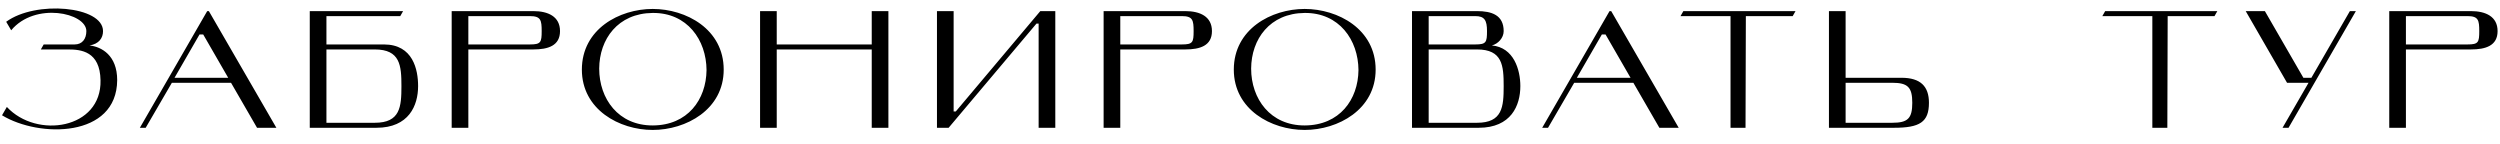
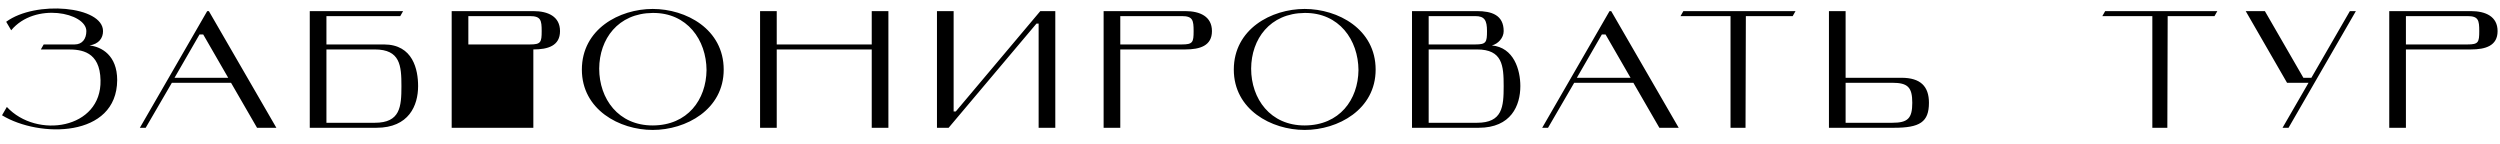
<svg xmlns="http://www.w3.org/2000/svg" width="450" height="26" viewBox="0 0 450 26" fill="none">
-   <path d="M21.094 14.42C21.094 9.95 18.274 8.42 16.114 8.18C17.824 7.91 18.544 6.83 18.544 5.6C18.544 1.1 6.424 0.02 1.114 3.92L2.014 5.45C6.304 0.29 15.544 2.3 15.544 5.6C15.544 7.01 14.794 8 13.444 8H7.864L7.354 8.9H12.244C14.584 8.9 18.004 9.23 18.094 14.45C18.304 23.24 6.604 25.04 1.234 19.25L0.364 20.75C7.054 24.83 21.034 24.83 21.094 14.42ZM36.576 6.2L41.076 14H31.416L35.916 6.2H36.576ZM46.266 23H49.746L37.596 2H37.296L25.176 23H26.226L30.936 14.9H41.586L46.266 23ZM58.758 2.9H72.048L72.558 2H55.758V23H67.758C73.608 23 75.258 18.98 75.258 15.5C75.258 12.56 74.358 8 69.108 8H58.758V2.9ZM58.758 8.9H67.458C72.048 8.9 72.258 11.81 72.258 15.5C72.258 19.22 72.048 22.1 67.458 22.1H58.758V8.9ZM95.402 8H84.302V2.9H95.402C97.352 2.9 97.502 3.65 97.502 5.6C97.502 7.61 97.352 8 95.402 8ZM96.002 8.9C98.642 8.9 100.802 8.24 100.802 5.6C100.802 2.96 98.642 2 96.002 2H81.302V23H84.302V8.9H96.002ZM104.736 12.53C104.736 19.73 111.486 23.39 117.486 23.39C123.486 23.39 130.266 19.73 130.266 12.53C130.266 5.24 123.486 1.61 117.486 1.61C111.486 1.61 104.736 5.24 104.736 12.53ZM107.856 12.35C107.886 7.04 111.216 2.39 117.486 2.33C123.696 2.27 127.146 7.19 127.176 12.62C127.116 17.93 123.786 22.55 117.516 22.58C111.306 22.61 107.856 17.78 107.856 12.35ZM139.812 2H136.812V23H139.812V8.9H156.912V23H159.912V2H156.912V8H139.812V2ZM186.954 4.25V23H189.954V2H187.254L172.044 20.06H171.654V2H168.654V23H170.754L186.564 4.25H186.954ZM212.751 8H201.651V2.9H212.751C214.701 2.9 214.851 3.65 214.851 5.6C214.851 7.61 214.701 8 212.751 8ZM213.351 8.9C215.991 8.9 218.151 8.24 218.151 5.6C218.151 2.96 215.991 2 213.351 2H198.651V23H201.651V8.9H213.351ZM222.085 12.53C222.085 19.73 228.835 23.39 234.835 23.39C240.835 23.39 247.615 19.73 247.615 12.53C247.615 5.24 240.835 1.61 234.835 1.61C228.835 1.61 222.085 5.24 222.085 12.53ZM225.205 12.35C225.235 7.04 228.565 2.39 234.835 2.33C241.045 2.27 244.495 7.19 244.525 12.62C244.465 17.93 241.135 22.55 234.865 22.58C228.655 22.61 225.205 17.78 225.205 12.35ZM257.161 8.9H265.861C270.452 8.9 270.661 11.81 270.661 15.5C270.661 19.22 270.452 22.1 265.861 22.1H257.161V8.9ZM268.531 8.18C269.641 7.91 270.661 6.83 270.661 5.6C270.661 2.69 268.471 2 265.861 2H254.161V23H266.161C272.011 23 273.662 18.98 273.662 15.5C273.662 12.56 272.491 8.54 268.531 8.18ZM265.561 8H257.161V2.9H265.561C267.211 2.9 267.661 3.65 267.661 5.6C267.661 7.61 267.511 8 265.561 8ZM288.996 6.2L293.496 14H283.836L288.336 6.2H288.996ZM298.686 23H302.166L290.016 2H289.716L277.596 23H278.646L283.356 14.9H294.006L298.686 23ZM303.004 2L302.494 2.9H311.494V23H314.194L314.254 2.9H322.684L323.194 2H303.004ZM332.21 14V2H329.21V23H340.91C345.56 23 347.21 21.98 347.21 18.5C347.21 15.56 345.71 14 342.26 14H332.21ZM332.21 14.9H340.61C343.4 14.9 344.21 15.71 344.21 18.5C344.21 21.32 343.4 22.1 340.61 22.1H332.21V14.9ZM378.931 2L378.421 2.9H387.421V23H390.121L390.181 2.9H398.611L399.121 2H378.931ZM410.858 23H411.938L424.058 2H422.978L416.048 14H414.608L407.678 2H404.228L411.668 14.9H415.538L410.858 23ZM444.165 8H433.065V2.9H444.165C446.115 2.9 446.265 3.65 446.265 5.6C446.265 7.61 446.115 8 444.165 8ZM444.765 8.9C447.405 8.9 449.565 8.24 449.565 5.6C449.565 2.96 447.405 2 444.765 2H430.065V23H433.065V8.9H444.765Z" fill="black" />
+   <path d="M21.094 14.42C21.094 9.95 18.274 8.42 16.114 8.18C17.824 7.91 18.544 6.83 18.544 5.6C18.544 1.1 6.424 0.02 1.114 3.92L2.014 5.45C6.304 0.29 15.544 2.3 15.544 5.6C15.544 7.01 14.794 8 13.444 8H7.864L7.354 8.9H12.244C14.584 8.9 18.004 9.23 18.094 14.45C18.304 23.24 6.604 25.04 1.234 19.25L0.364 20.75C7.054 24.83 21.034 24.83 21.094 14.42ZM36.576 6.2L41.076 14H31.416L35.916 6.2H36.576ZM46.266 23H49.746L37.596 2H37.296L25.176 23H26.226L30.936 14.9H41.586L46.266 23ZM58.758 2.9H72.048L72.558 2H55.758V23H67.758C73.608 23 75.258 18.98 75.258 15.5C75.258 12.56 74.358 8 69.108 8H58.758V2.9ZM58.758 8.9H67.458C72.048 8.9 72.258 11.81 72.258 15.5C72.258 19.22 72.048 22.1 67.458 22.1H58.758V8.9ZM95.402 8H84.302V2.9H95.402C97.352 2.9 97.502 3.65 97.502 5.6C97.502 7.61 97.352 8 95.402 8ZM96.002 8.9C98.642 8.9 100.802 8.24 100.802 5.6C100.802 2.96 98.642 2 96.002 2H81.302V23H84.302H96.002ZM104.736 12.53C104.736 19.73 111.486 23.39 117.486 23.39C123.486 23.39 130.266 19.73 130.266 12.53C130.266 5.24 123.486 1.61 117.486 1.61C111.486 1.61 104.736 5.24 104.736 12.53ZM107.856 12.35C107.886 7.04 111.216 2.39 117.486 2.33C123.696 2.27 127.146 7.19 127.176 12.62C127.116 17.93 123.786 22.55 117.516 22.58C111.306 22.61 107.856 17.78 107.856 12.35ZM139.812 2H136.812V23H139.812V8.9H156.912V23H159.912V2H156.912V8H139.812V2ZM186.954 4.25V23H189.954V2H187.254L172.044 20.06H171.654V2H168.654V23H170.754L186.564 4.25H186.954ZM212.751 8H201.651V2.9H212.751C214.701 2.9 214.851 3.65 214.851 5.6C214.851 7.61 214.701 8 212.751 8ZM213.351 8.9C215.991 8.9 218.151 8.24 218.151 5.6C218.151 2.96 215.991 2 213.351 2H198.651V23H201.651V8.9H213.351ZM222.085 12.53C222.085 19.73 228.835 23.39 234.835 23.39C240.835 23.39 247.615 19.73 247.615 12.53C247.615 5.24 240.835 1.61 234.835 1.61C228.835 1.61 222.085 5.24 222.085 12.53ZM225.205 12.35C225.235 7.04 228.565 2.39 234.835 2.33C241.045 2.27 244.495 7.19 244.525 12.62C244.465 17.93 241.135 22.55 234.865 22.58C228.655 22.61 225.205 17.78 225.205 12.35ZM257.161 8.9H265.861C270.452 8.9 270.661 11.81 270.661 15.5C270.661 19.22 270.452 22.1 265.861 22.1H257.161V8.9ZM268.531 8.18C269.641 7.91 270.661 6.83 270.661 5.6C270.661 2.69 268.471 2 265.861 2H254.161V23H266.161C272.011 23 273.662 18.98 273.662 15.5C273.662 12.56 272.491 8.54 268.531 8.18ZM265.561 8H257.161V2.9H265.561C267.211 2.9 267.661 3.65 267.661 5.6C267.661 7.61 267.511 8 265.561 8ZM288.996 6.2L293.496 14H283.836L288.336 6.2H288.996ZM298.686 23H302.166L290.016 2H289.716L277.596 23H278.646L283.356 14.9H294.006L298.686 23ZM303.004 2L302.494 2.9H311.494V23H314.194L314.254 2.9H322.684L323.194 2H303.004ZM332.21 14V2H329.21V23H340.91C345.56 23 347.21 21.98 347.21 18.5C347.21 15.56 345.71 14 342.26 14H332.21ZM332.21 14.9H340.61C343.4 14.9 344.21 15.71 344.21 18.5C344.21 21.32 343.4 22.1 340.61 22.1H332.21V14.9ZM378.931 2L378.421 2.9H387.421V23H390.121L390.181 2.9H398.611L399.121 2H378.931ZM410.858 23H411.938L424.058 2H422.978L416.048 14H414.608L407.678 2H404.228L411.668 14.9H415.538L410.858 23ZM444.165 8H433.065V2.9H444.165C446.115 2.9 446.265 3.65 446.265 5.6C446.265 7.61 446.115 8 444.165 8ZM444.765 8.9C447.405 8.9 449.565 8.24 449.565 5.6C449.565 2.96 447.405 2 444.765 2H430.065V23H433.065V8.9H444.765Z" fill="black" />
</svg>